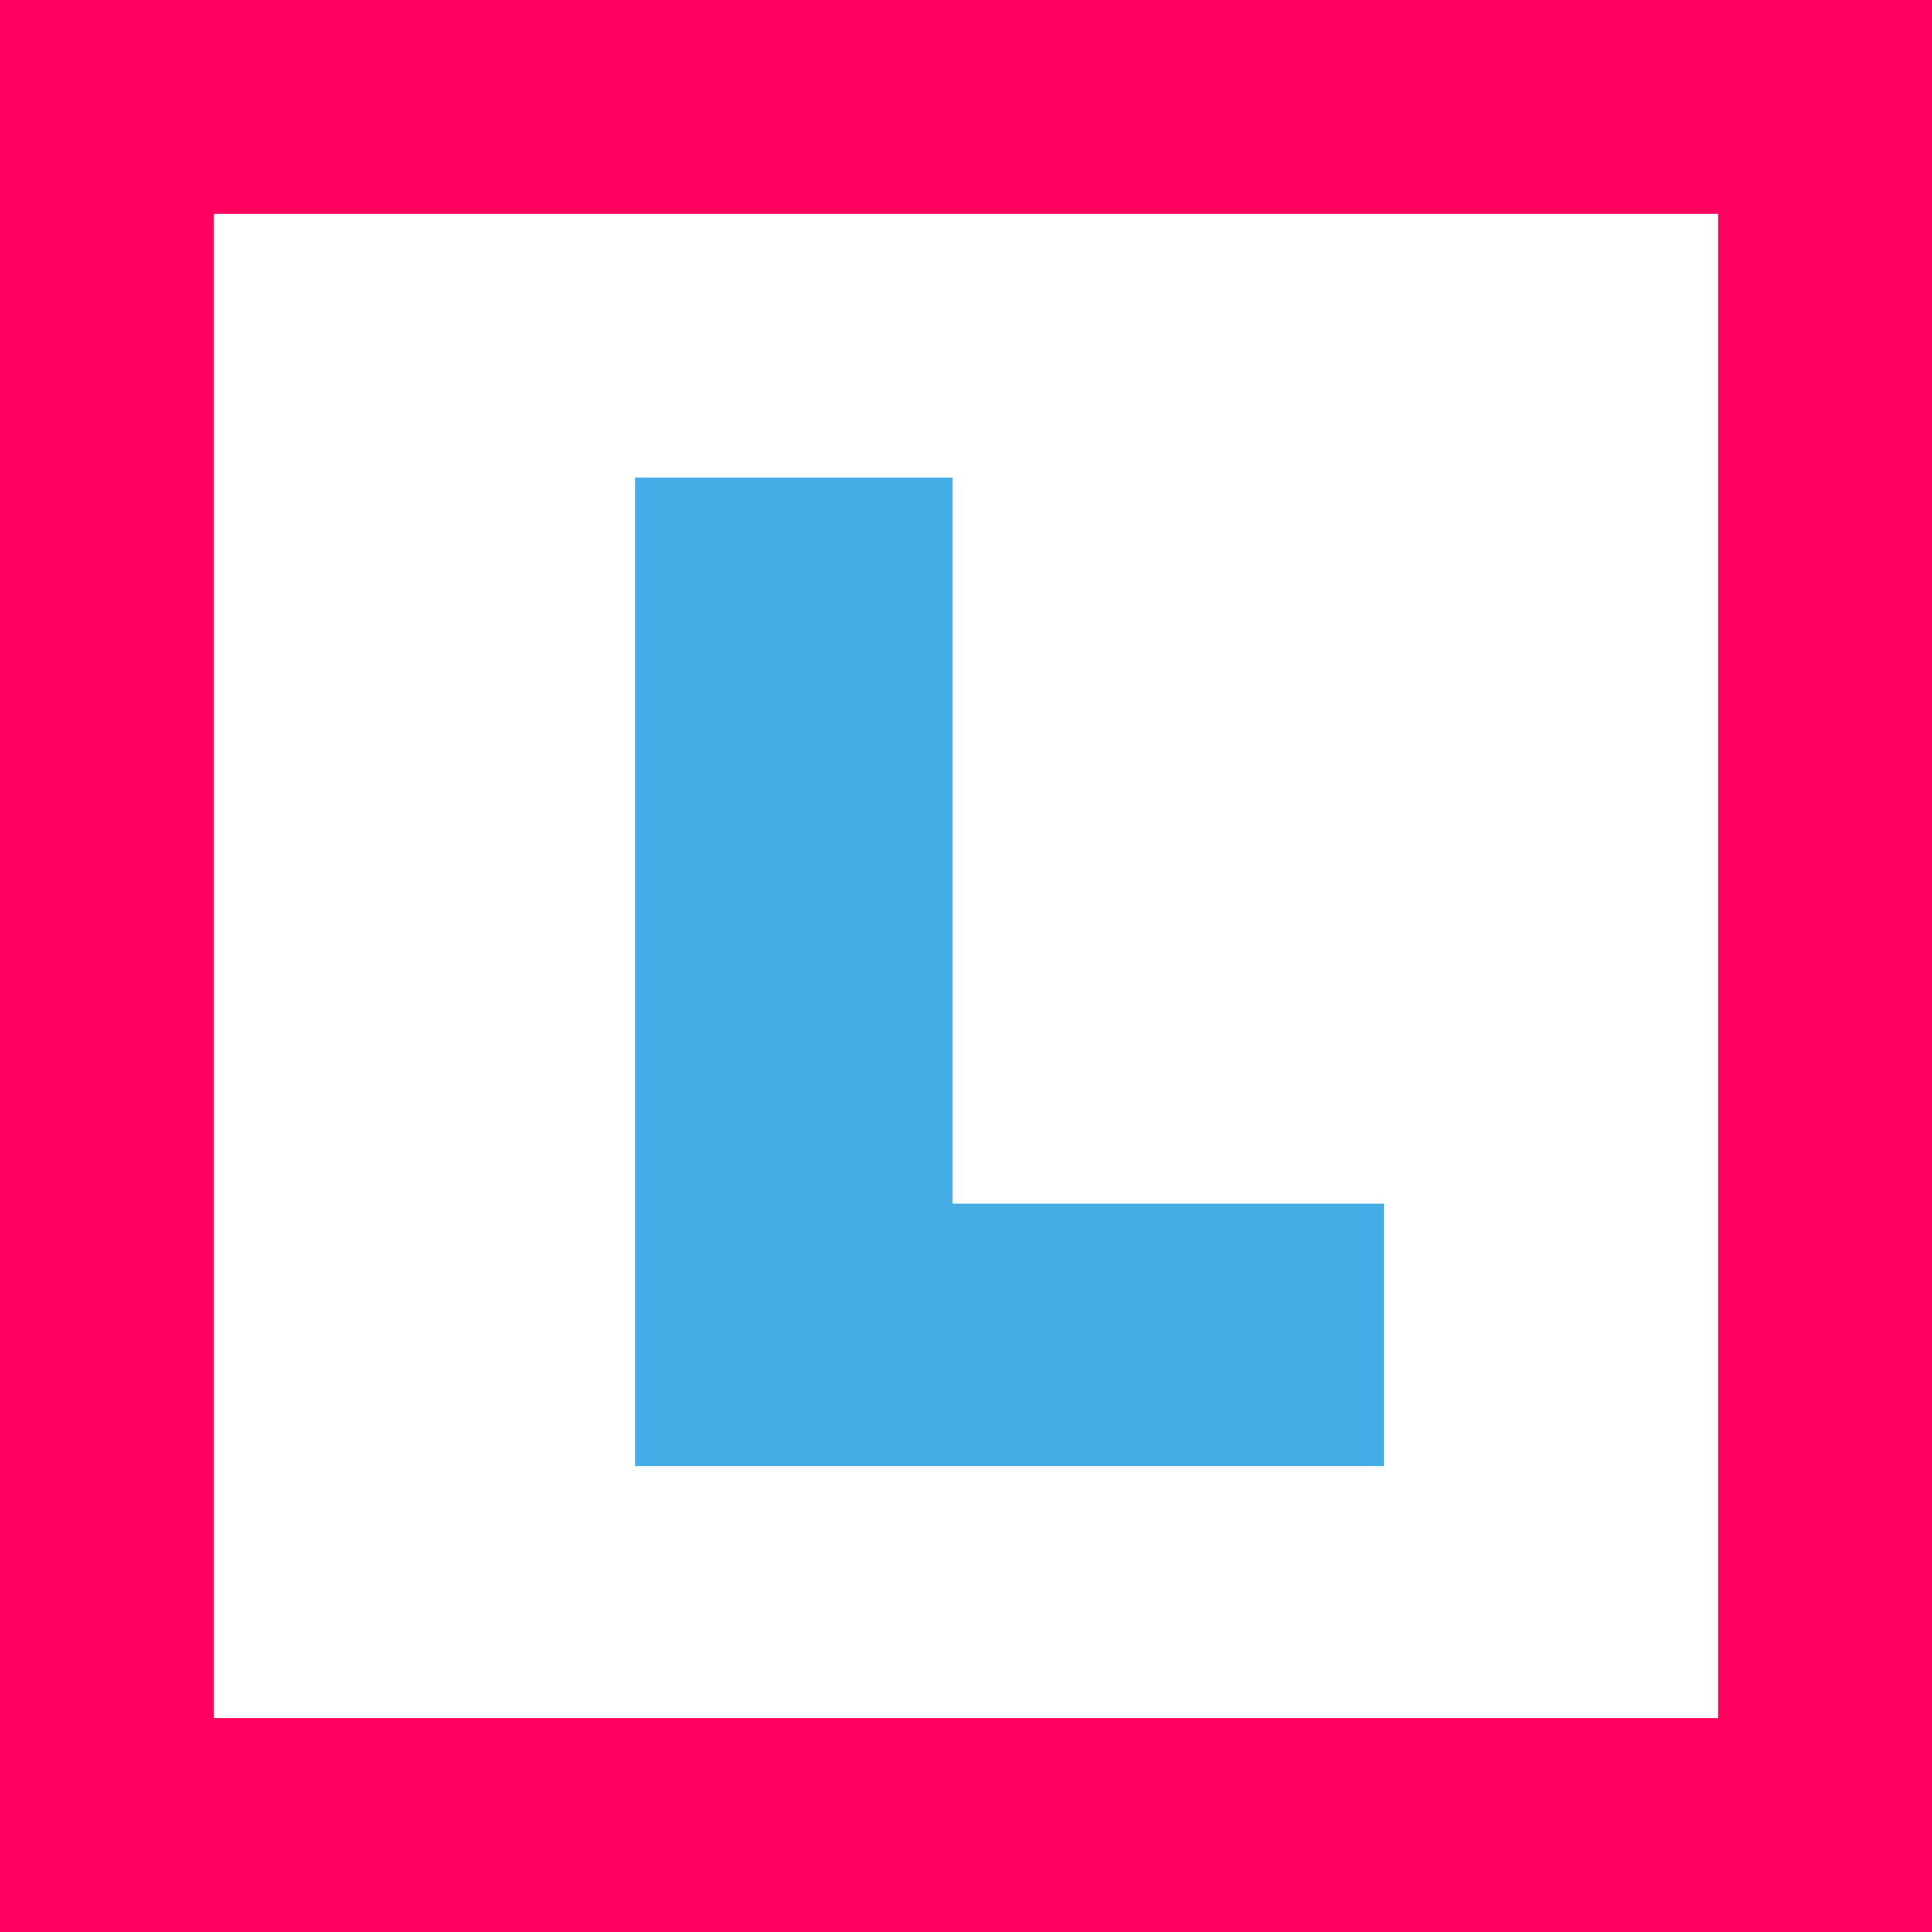
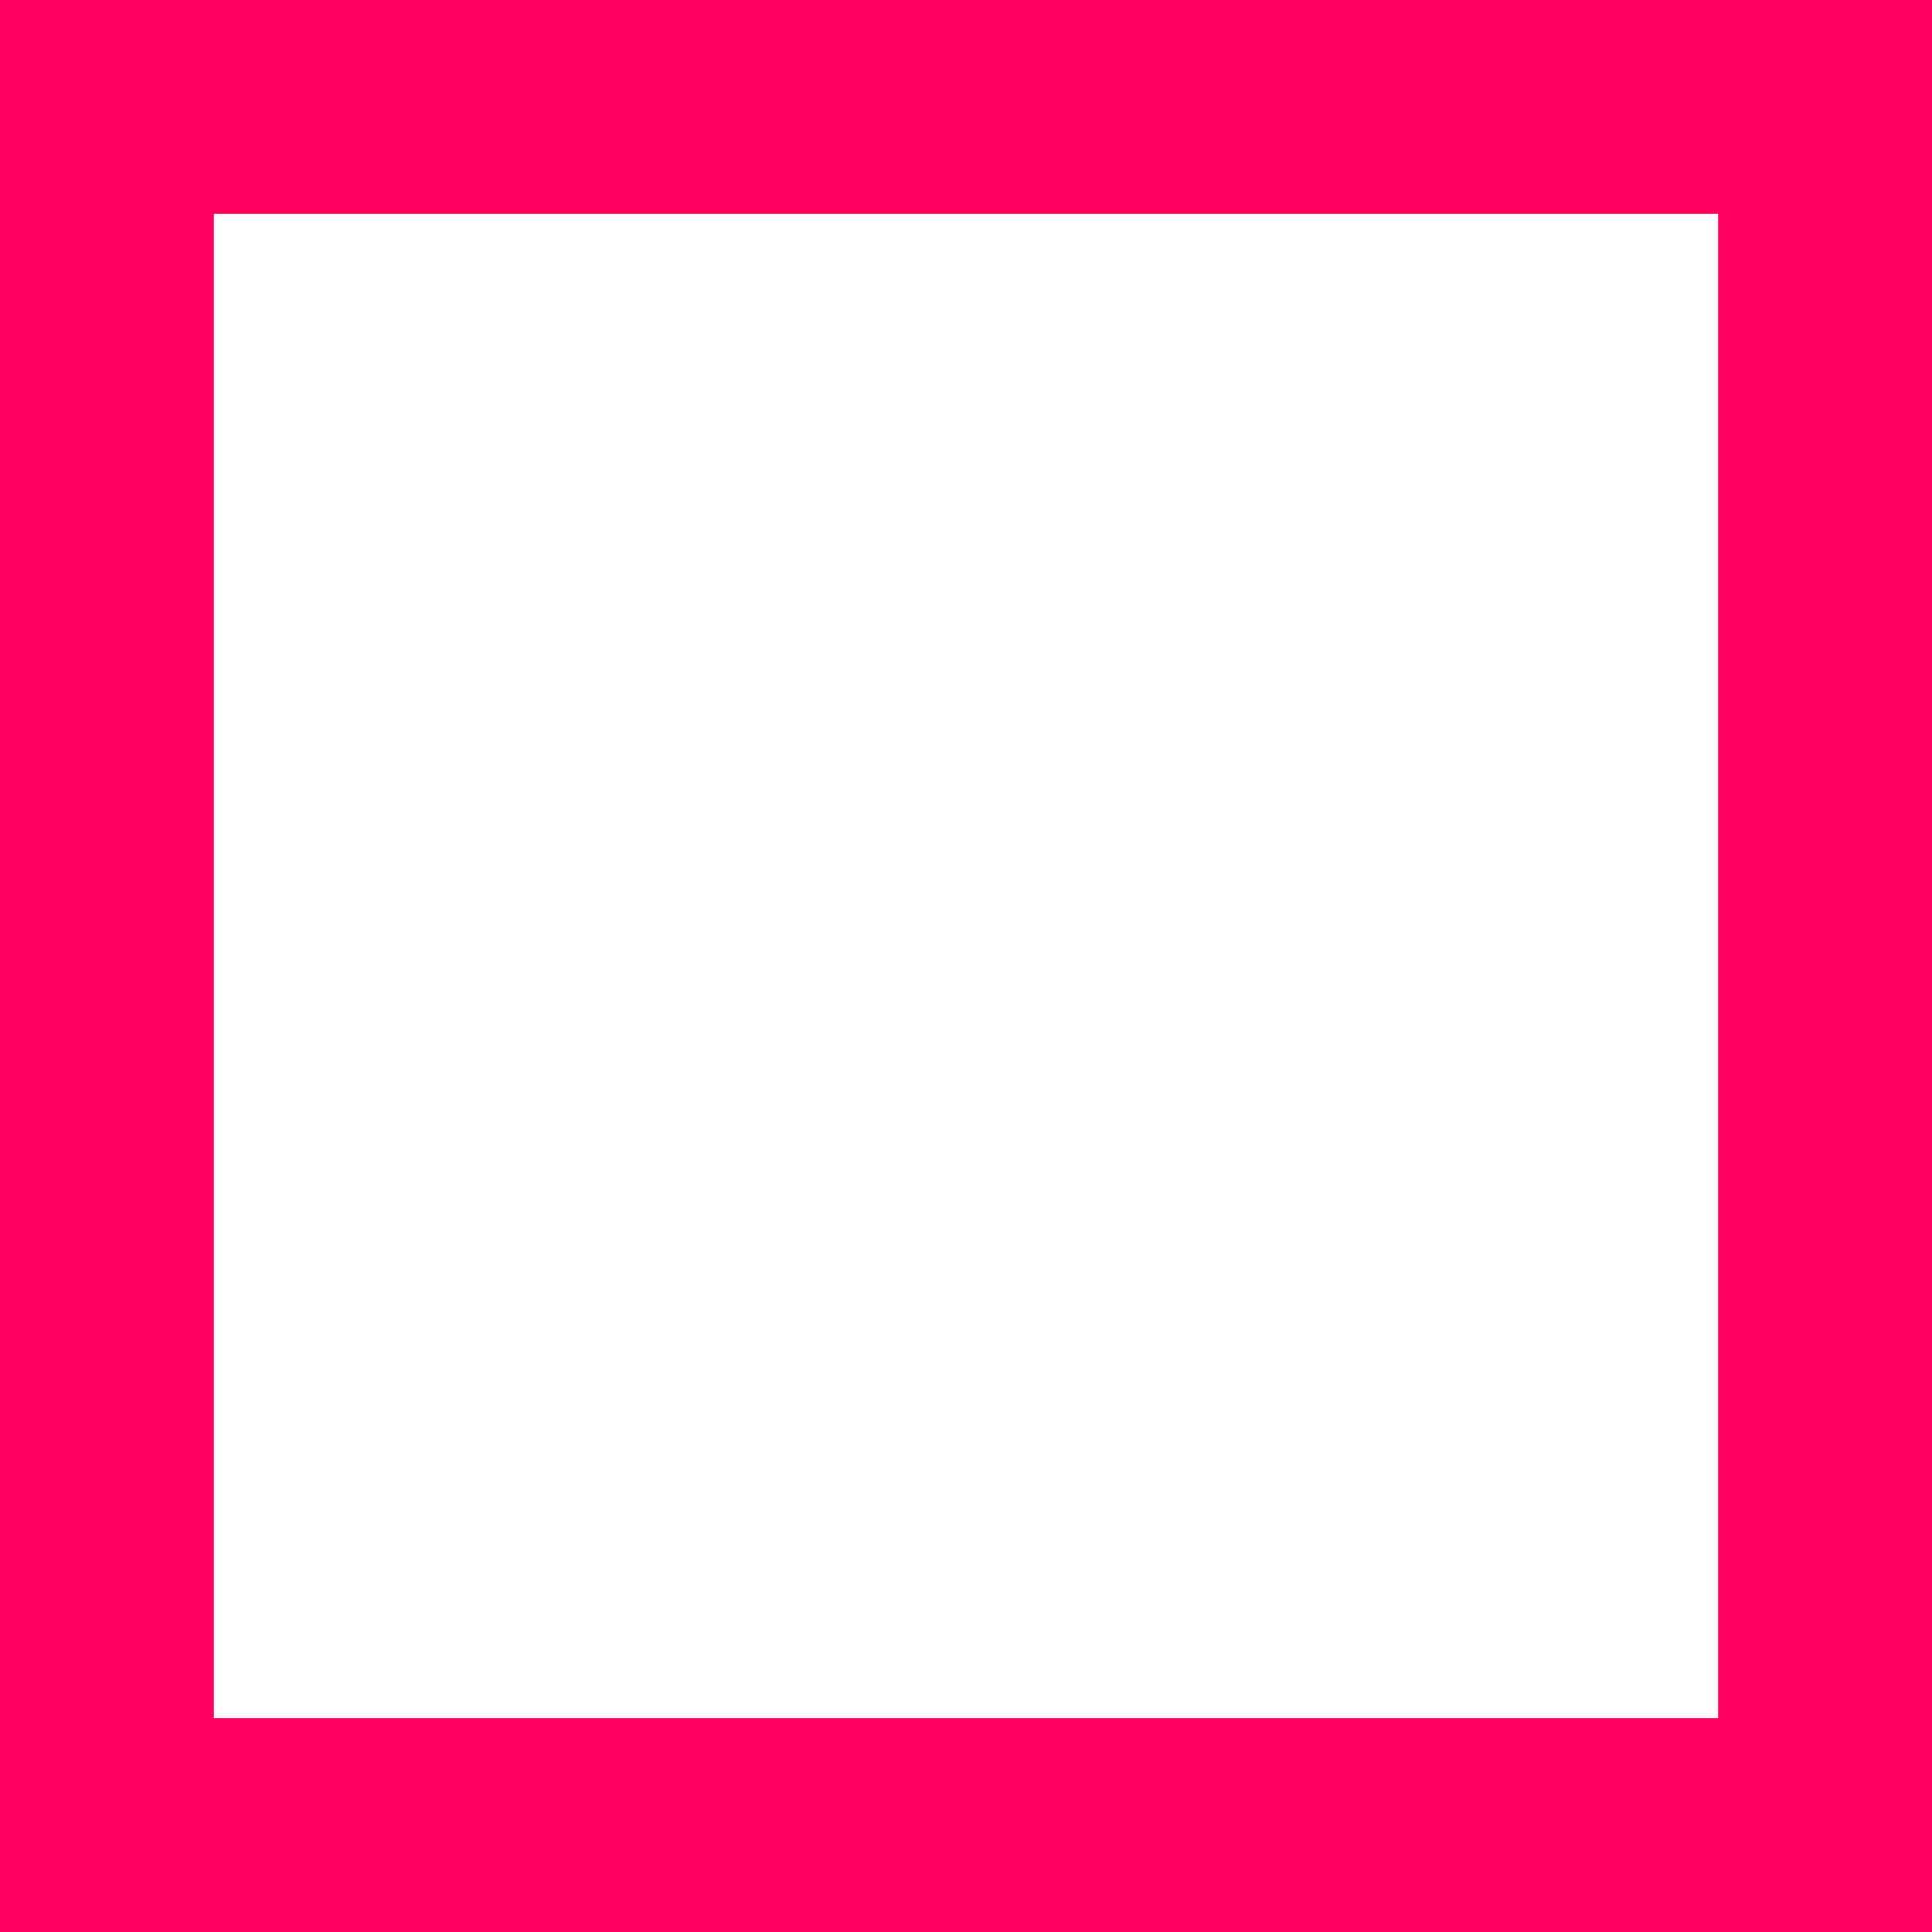
<svg xmlns="http://www.w3.org/2000/svg" id="Layer_1" data-name="Layer 1" viewBox="0 0 512 512">
  <defs>
    <style>
      .cls-1 {
        fill: #fff;
      }

      .cls-2 {
        fill: #ff005f;
      }

      .cls-3 {
        fill: #45ace6;
      }
    </style>
  </defs>
  <rect class="cls-1" width="512" height="512" />
  <g>
    <rect class="cls-1" x="28.35" y="28.35" width="455.31" height="455.31" />
-     <path class="cls-2" d="m455.31,56.69v398.61H56.69V56.69h398.61M512,0H0v512h512V0h0Z" />
+     <path class="cls-2" d="m455.31,56.69v398.61H56.69V56.69M512,0H0v512h512V0h0Z" />
  </g>
-   <path class="cls-3" d="m168.31,388.52V126.56h84.12v192.43h114.35v69.54h-198.47Z" />
</svg>